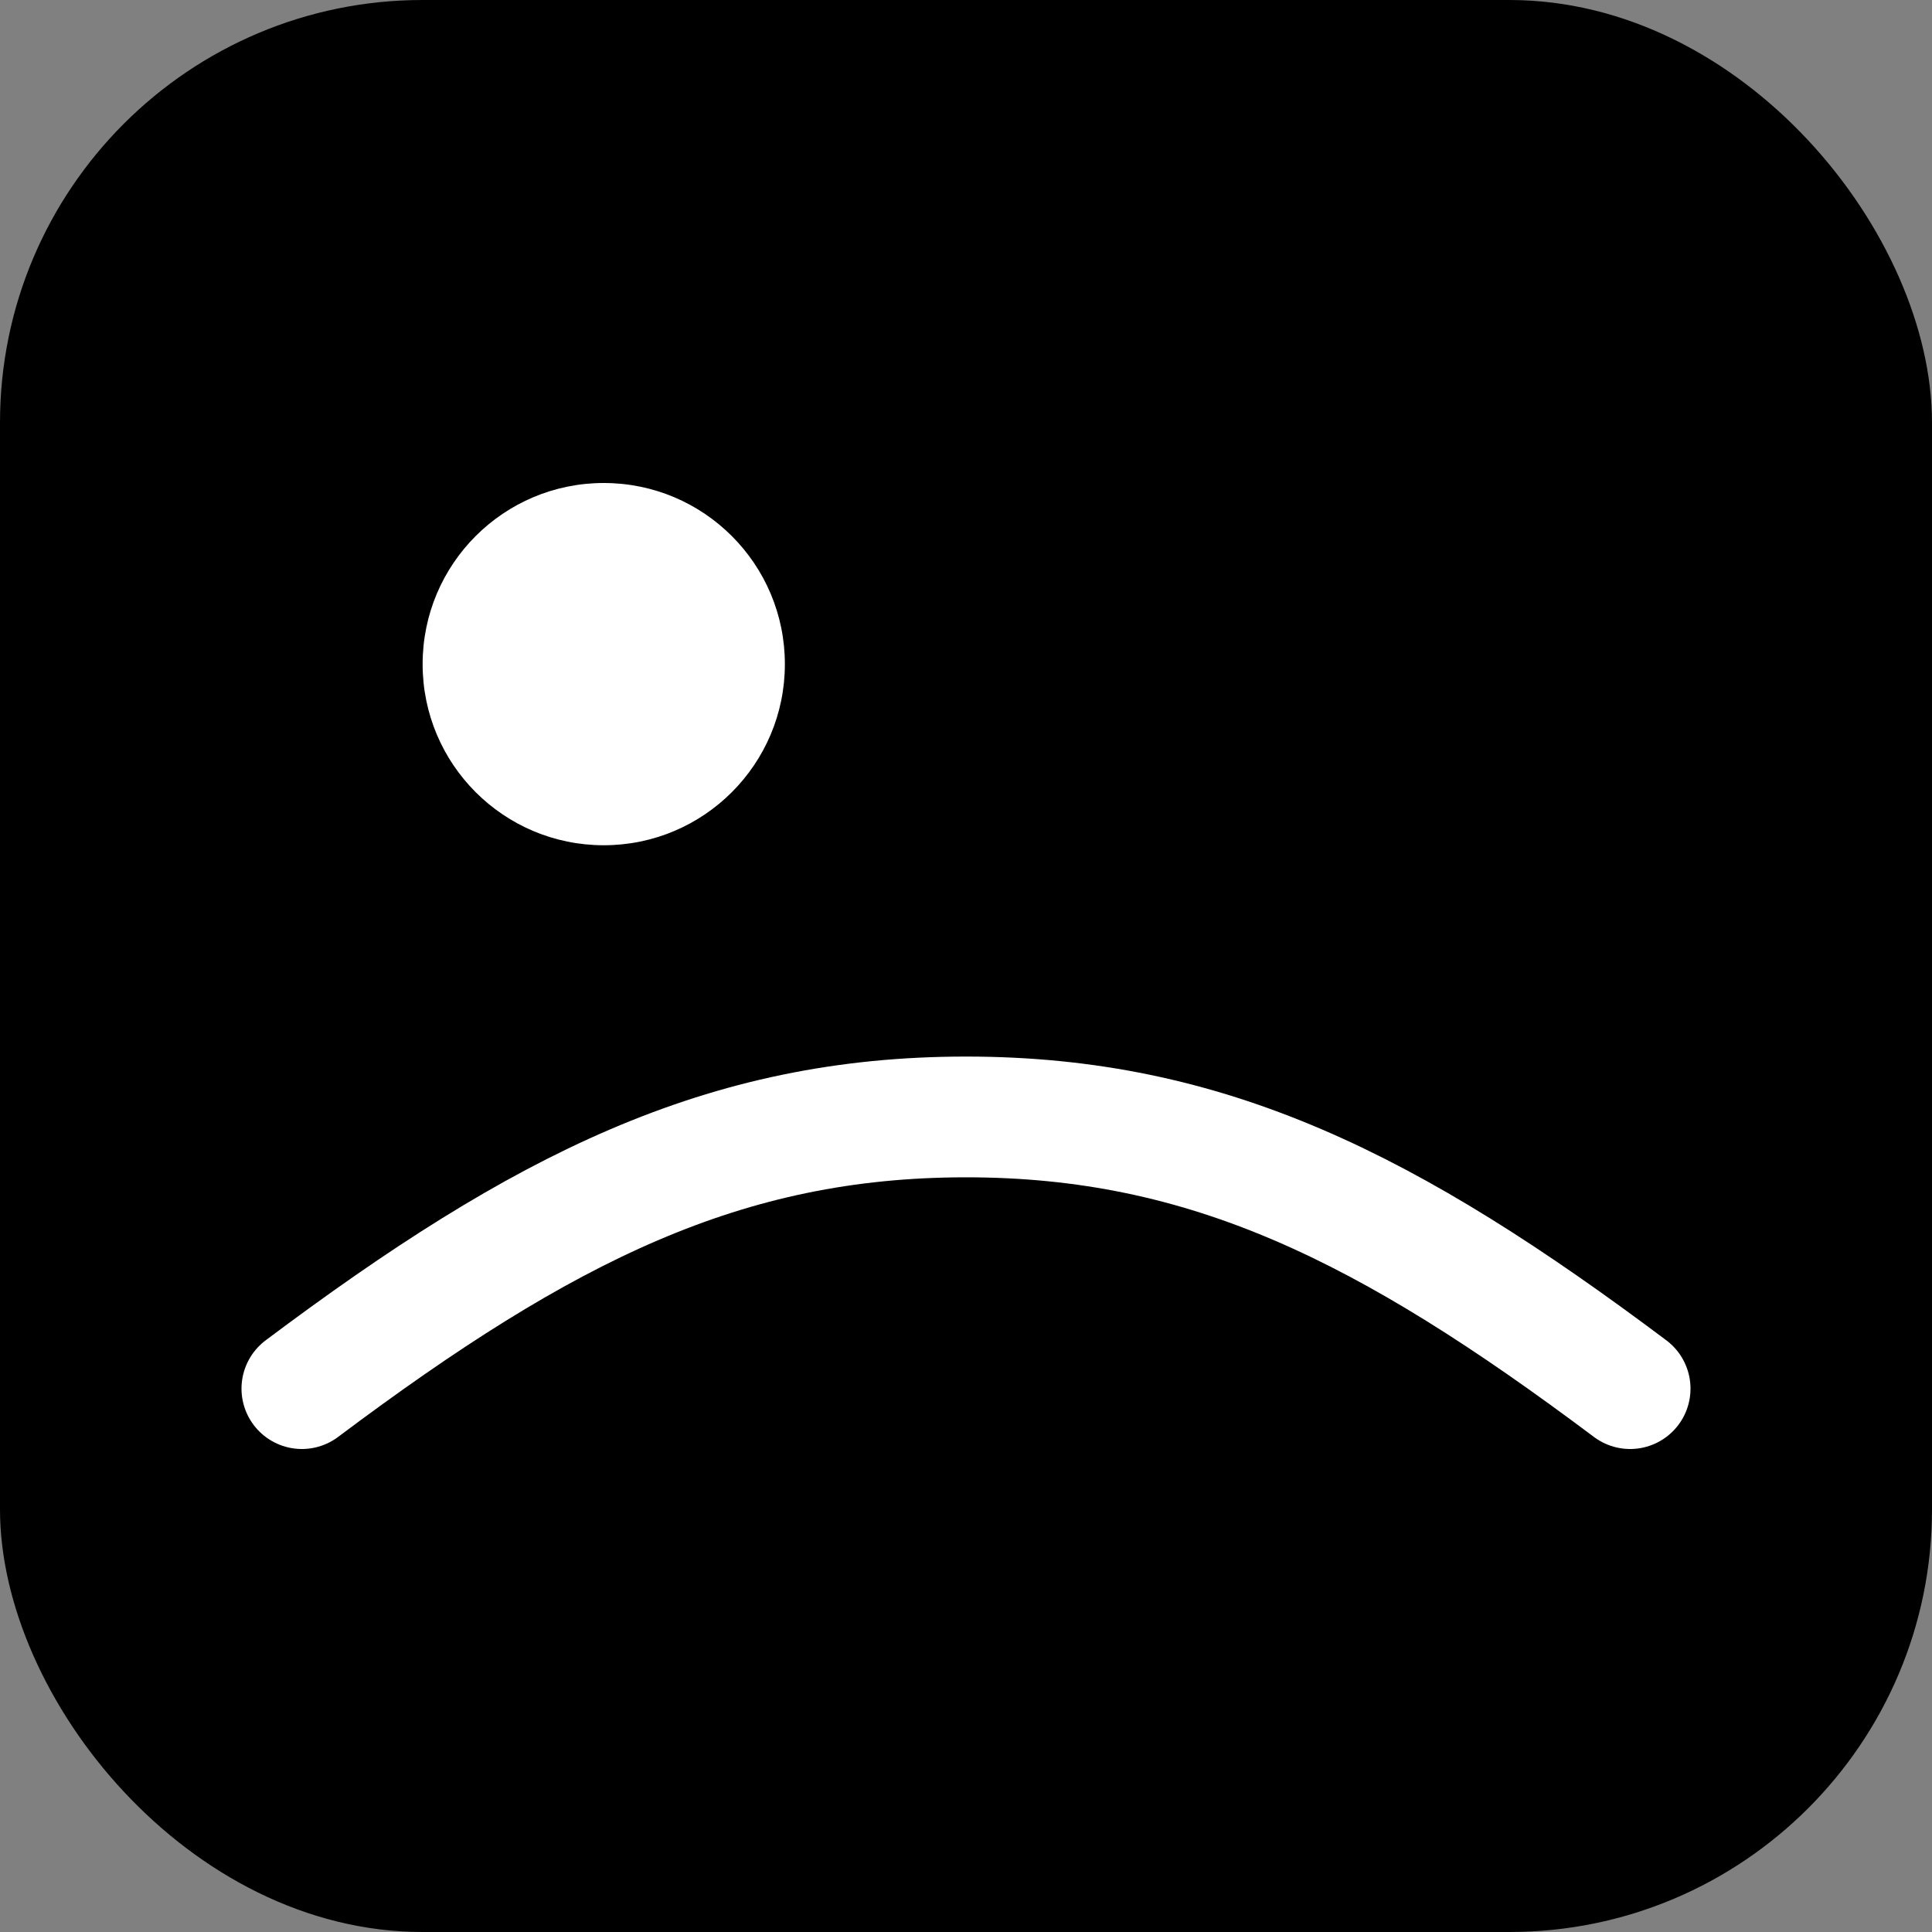
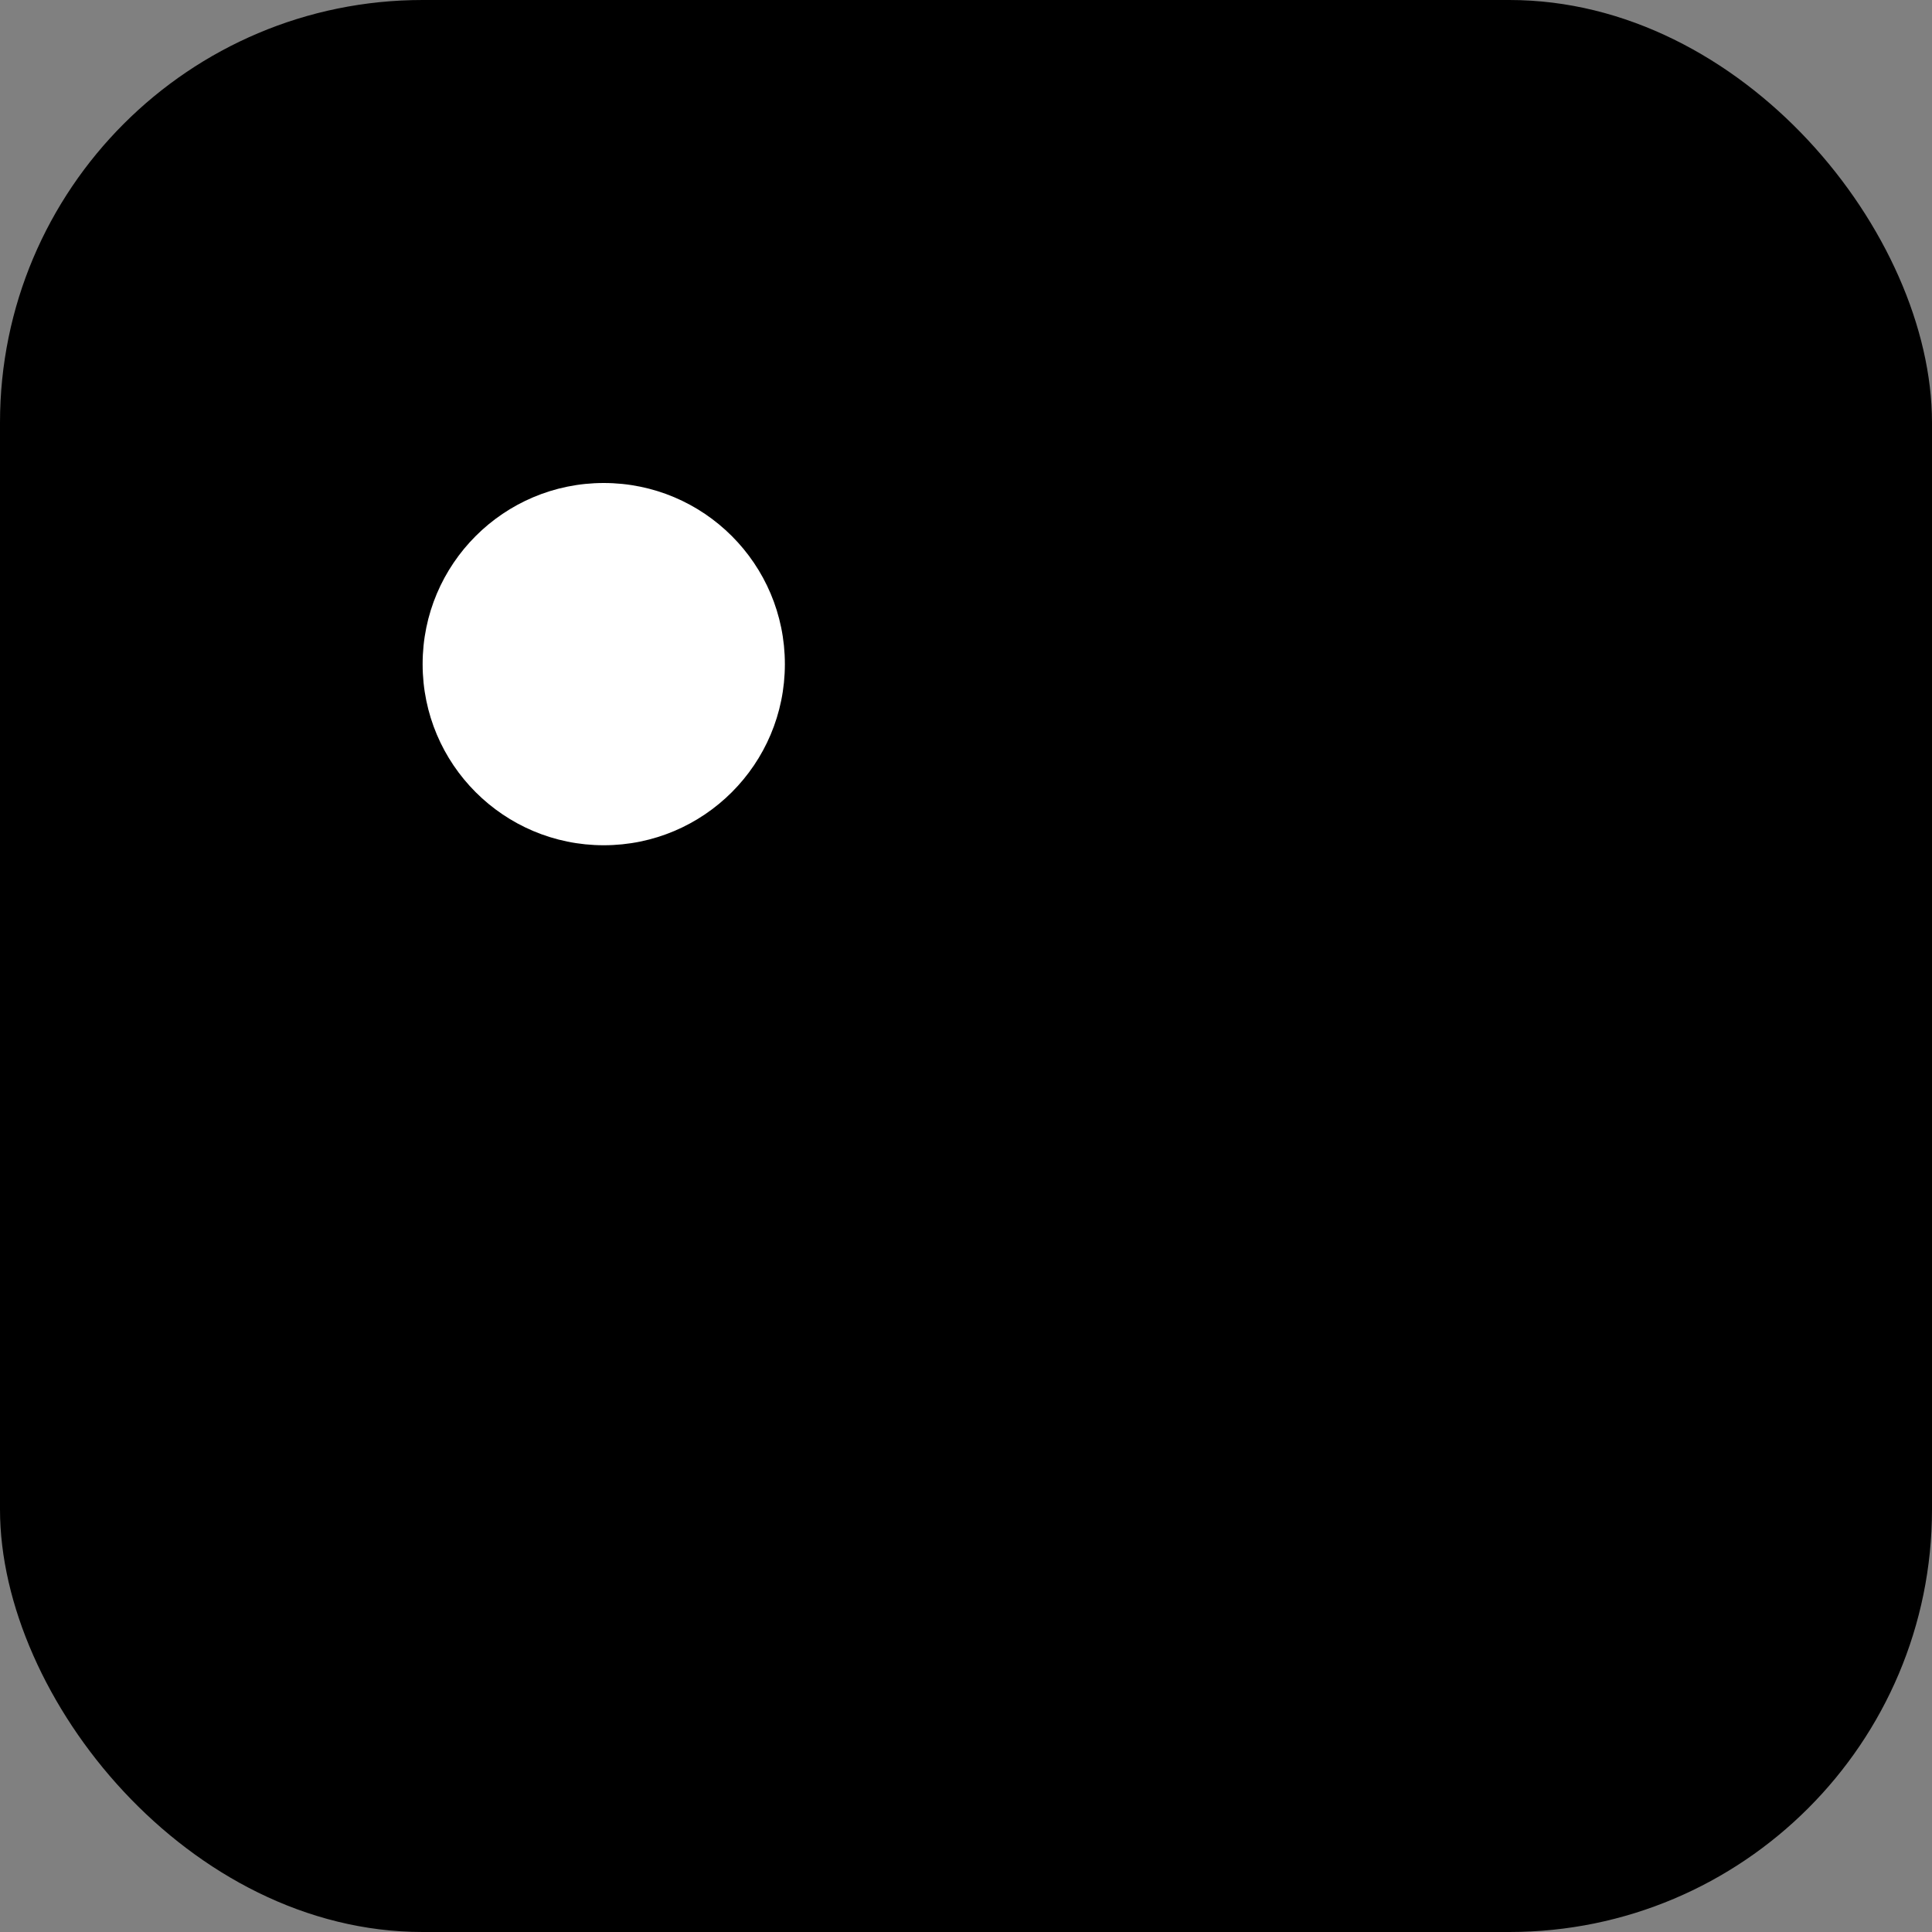
<svg xmlns="http://www.w3.org/2000/svg" viewBox="0 0 64 64">
  <rect x="0" y="0" width="64" height="64" fill="#808080" stroke="none" />
  <rect width="64" height="64" rx="14" fill="#000000" />
-   <path d="M10 46c8-6 14-9 22-9s14 3 22 9" stroke="#fff" stroke-width="4" fill="none" stroke-linecap="round" />
  <circle cx="20" cy="22" r="6" fill="#fff" />
</svg>